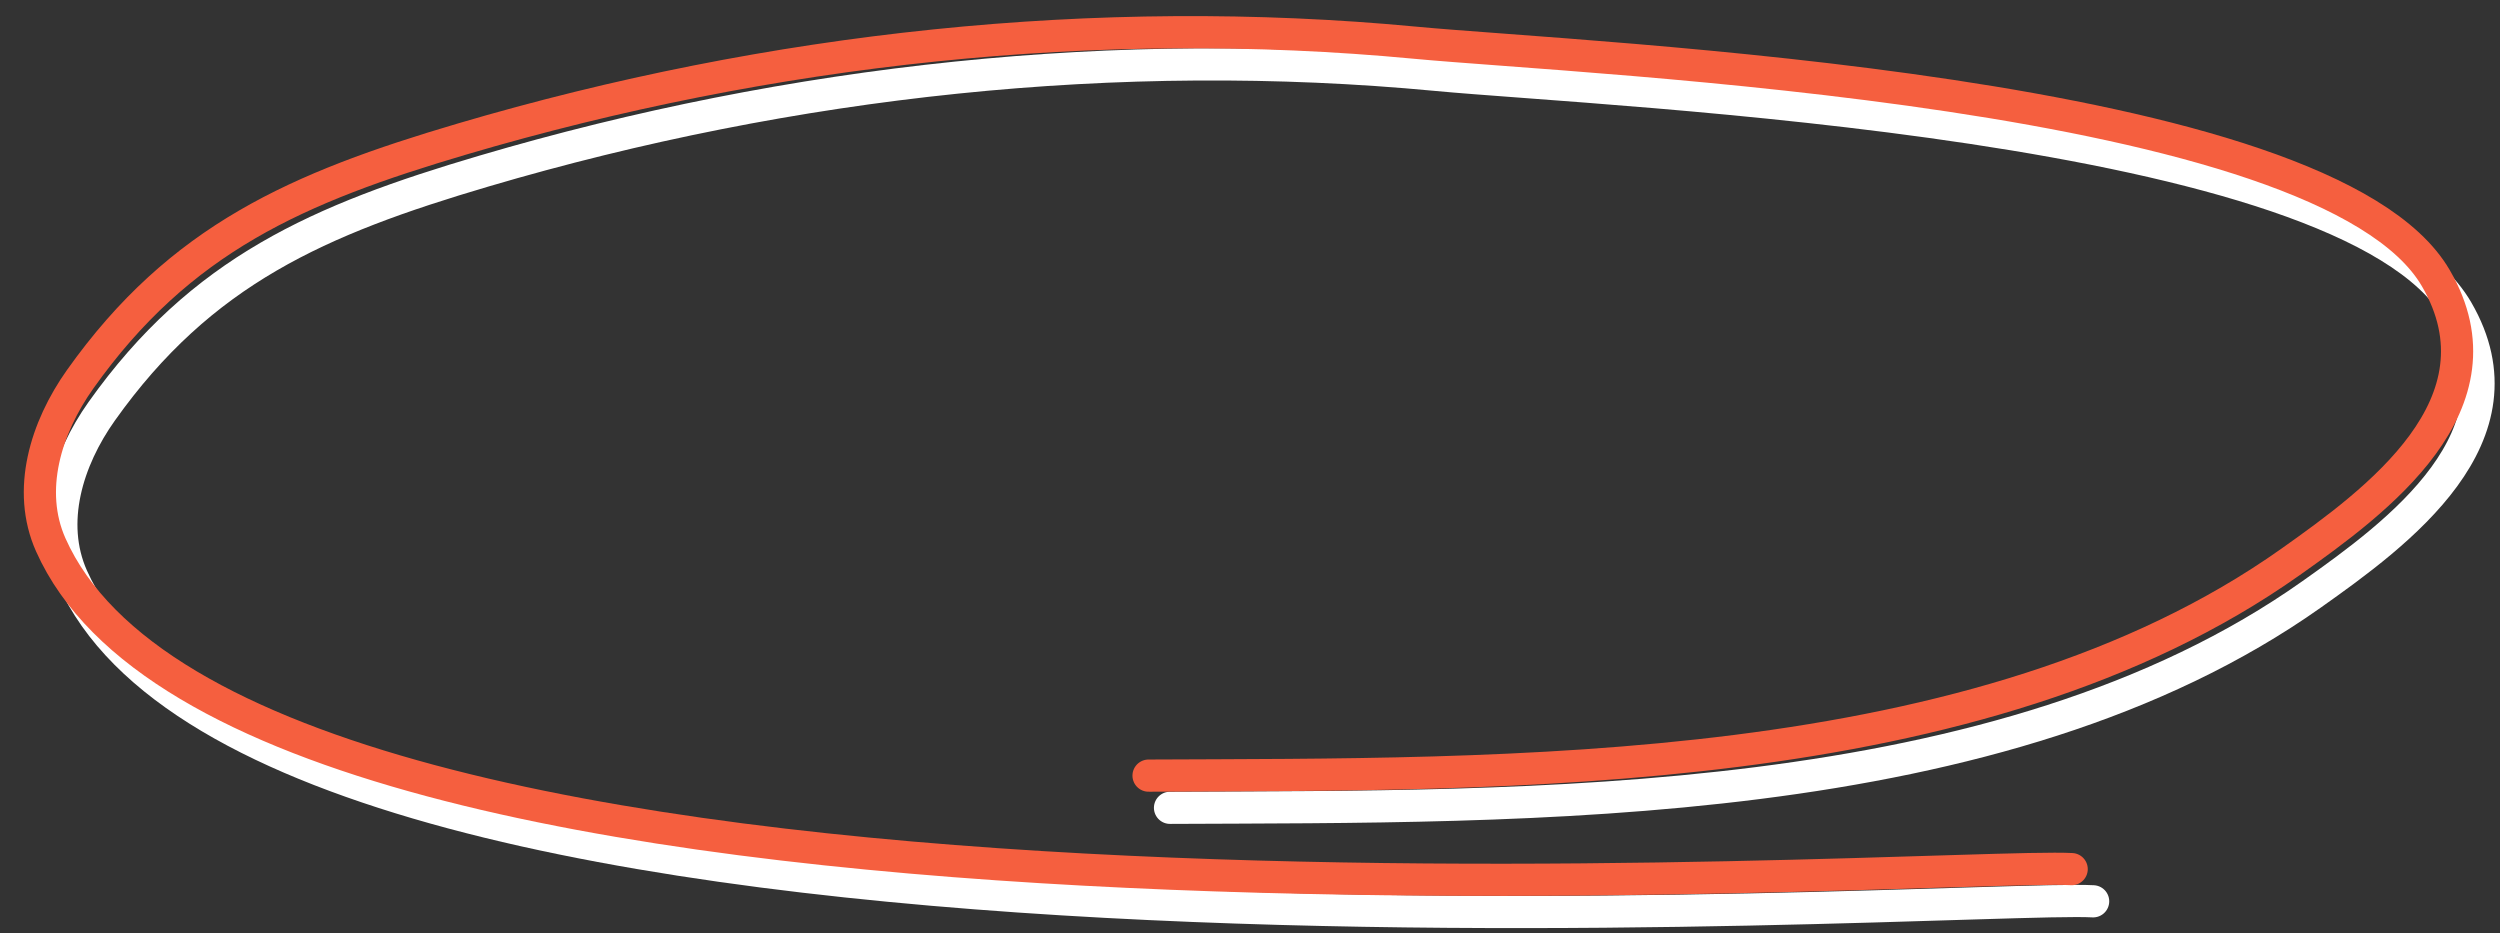
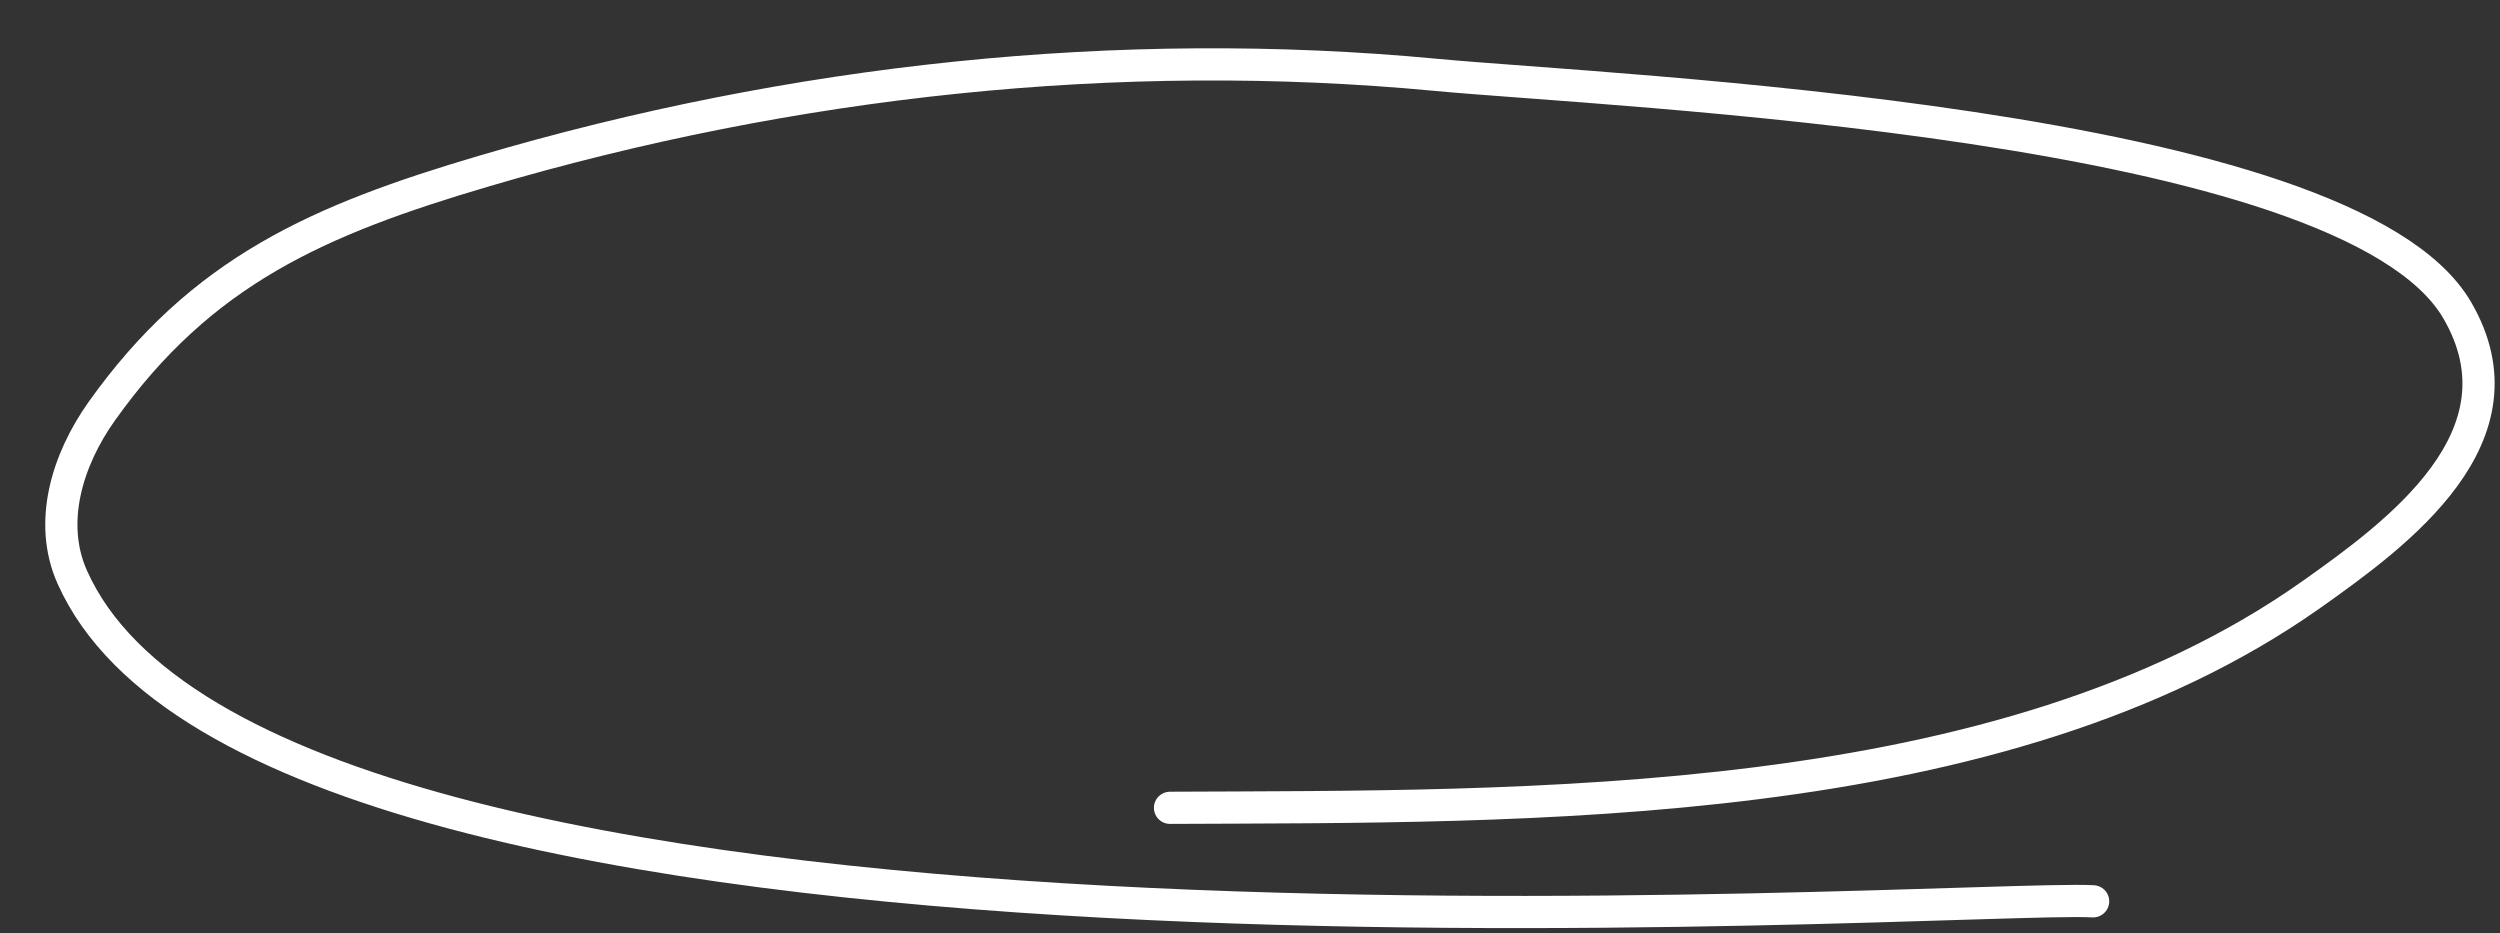
<svg xmlns="http://www.w3.org/2000/svg" width="233" height="87" viewBox="0 0 233 87" fill="none">
  <rect x="0" y="0" width="233" height="87" fill="#333333" stroke="none" />
  <path d="M109.045 75.288C142.336 75.126 186.441 75.927 215.462 55.382C223.475 49.709 235.842 40.67 229.021 28.927C218.774 11.284 150.435 8.546 133.837 6.976C104.211 4.174 73.8 7.479 45.096 15.947C29.735 20.479 18.779 25.24 9.477 38.337C6.259 42.868 4.471 48.7 6.73 53.777C25.027 94.894 182.499 83.307 195.08 84.002" stroke="white" stroke-width="3" stroke-linecap="round" />
-   <path d="M107.045 72.288C140.336 72.126 184.441 72.927 213.462 52.382C221.475 46.709 233.842 37.67 227.021 25.927C216.774 8.284 148.435 5.546 131.837 3.976C102.211 1.174 71.8 4.479 43.096 12.947C27.735 17.479 16.779 22.24 7.477 35.337C4.259 39.868 2.471 45.7 4.73 50.777C23.027 91.894 180.499 80.307 193.08 81.002" stroke="#F55F3F" stroke-width="3" stroke-linecap="round" />
</svg>